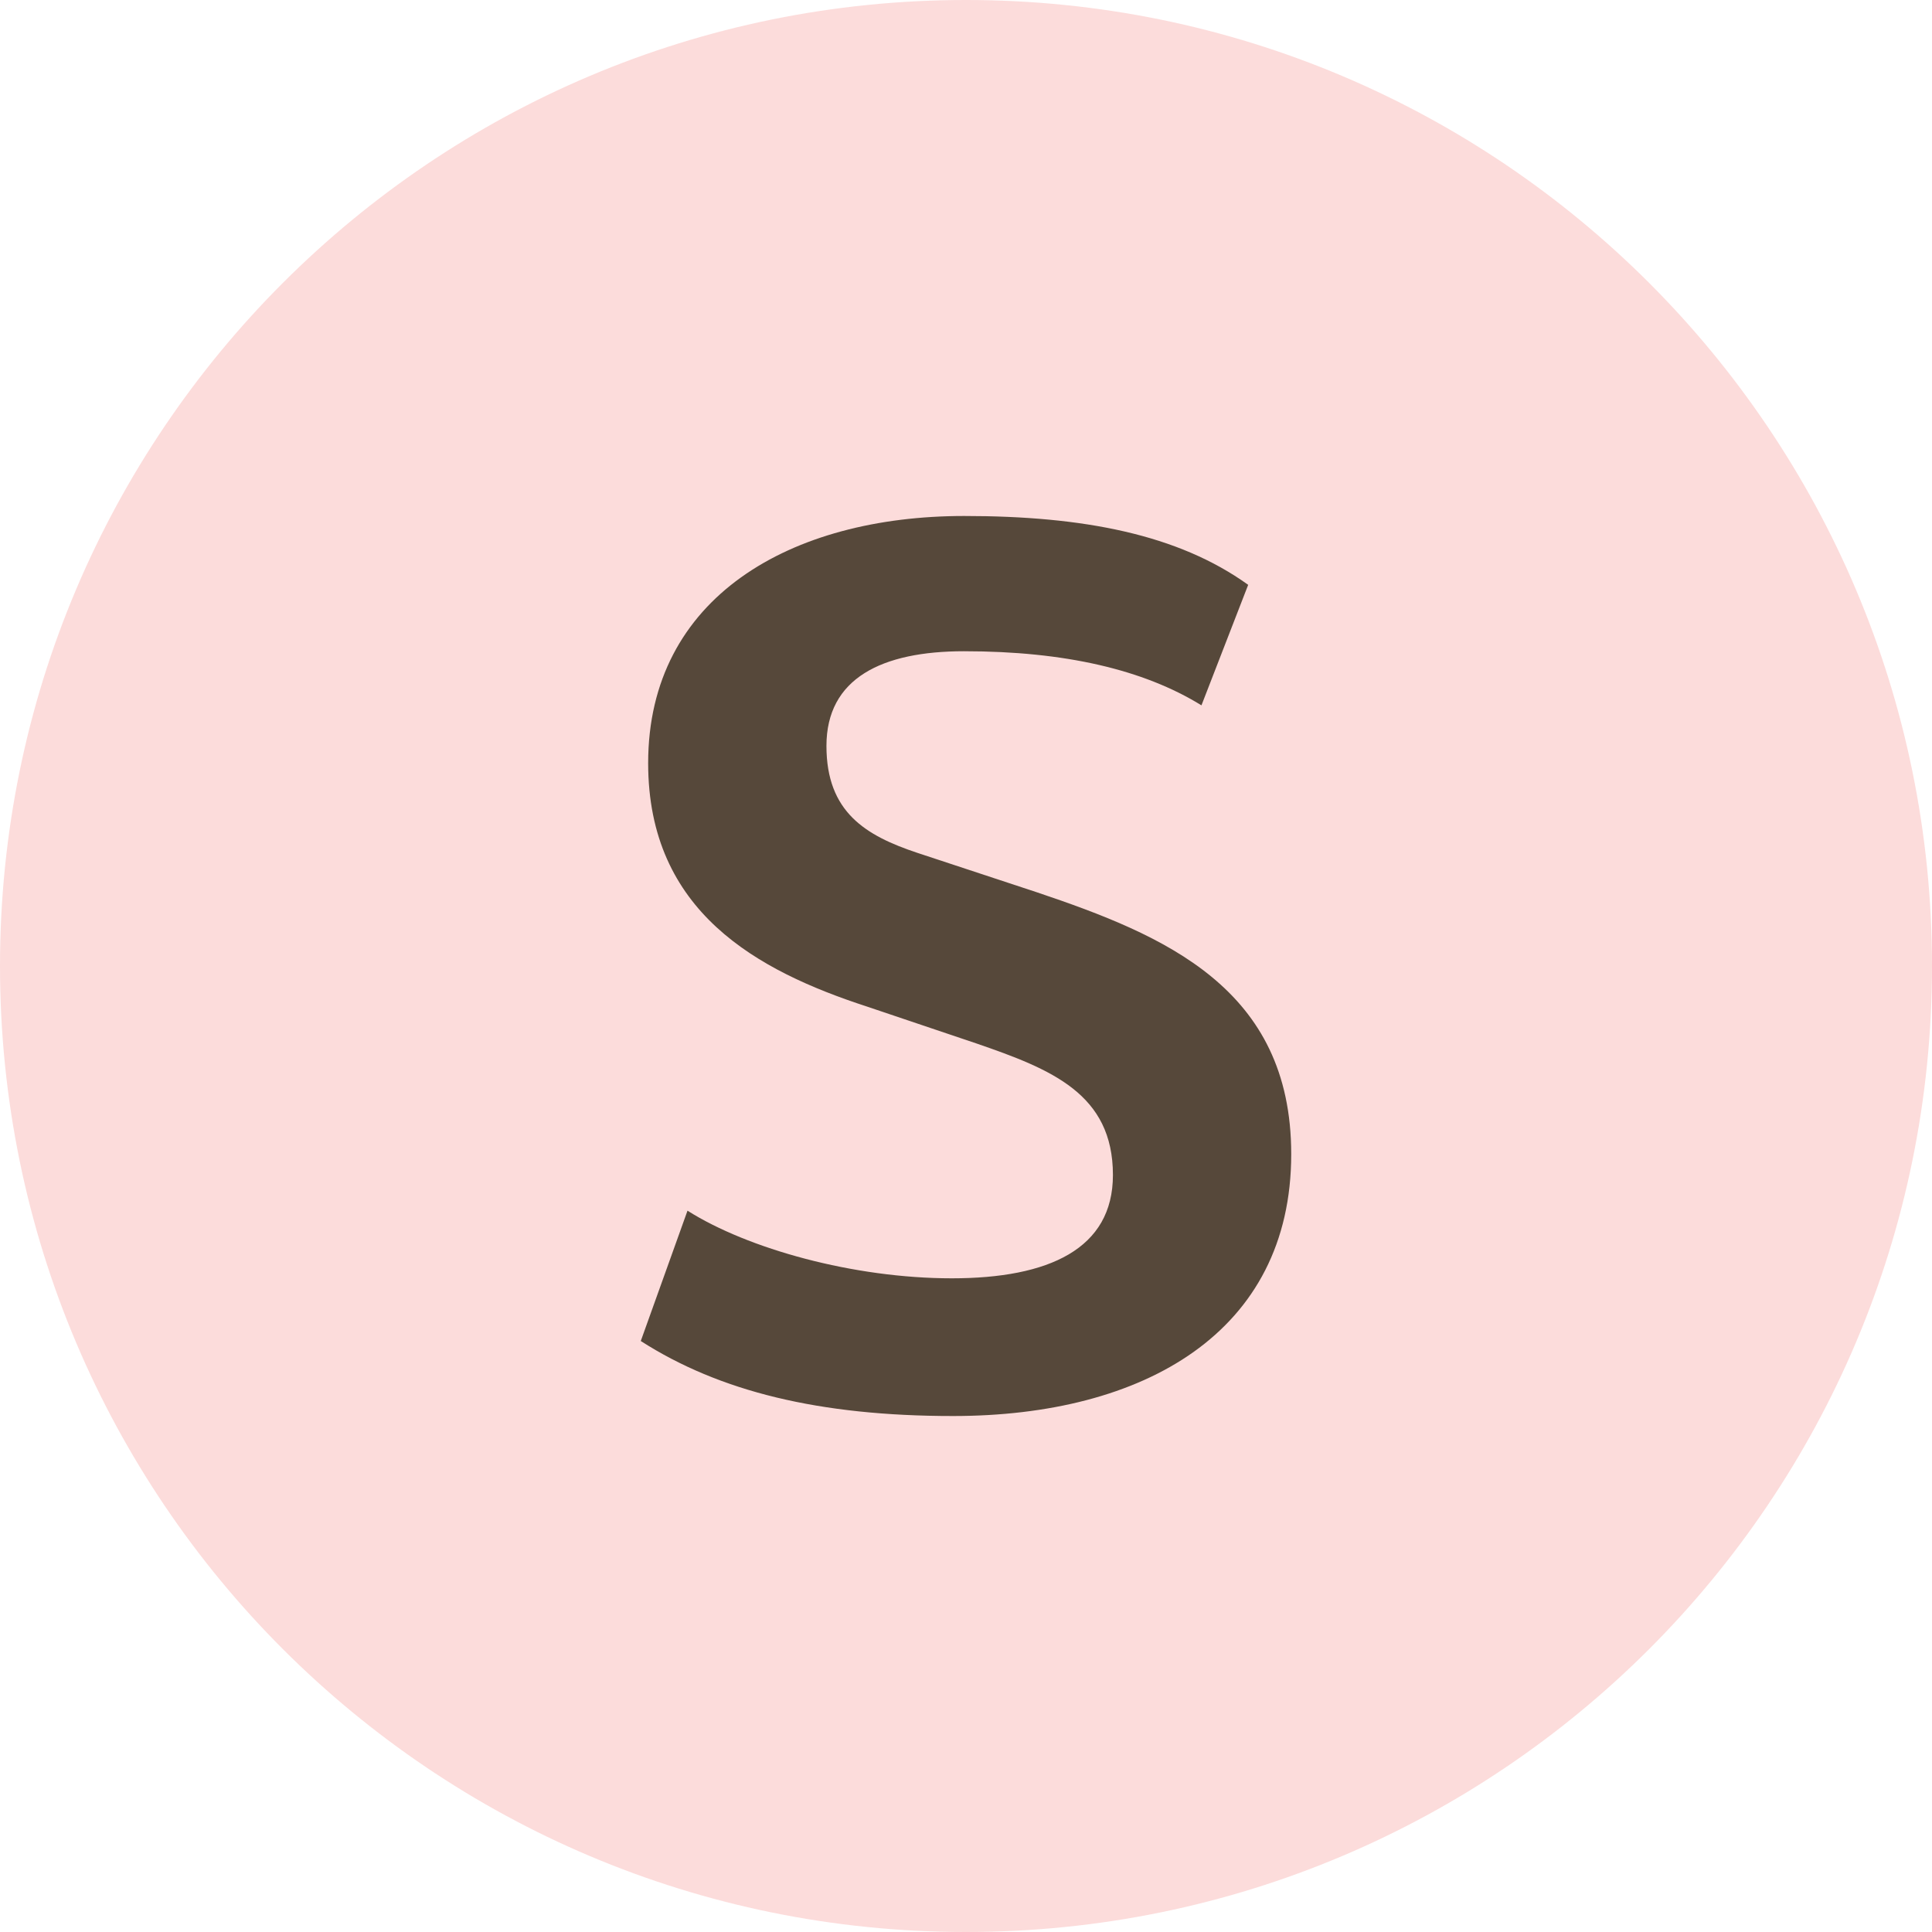
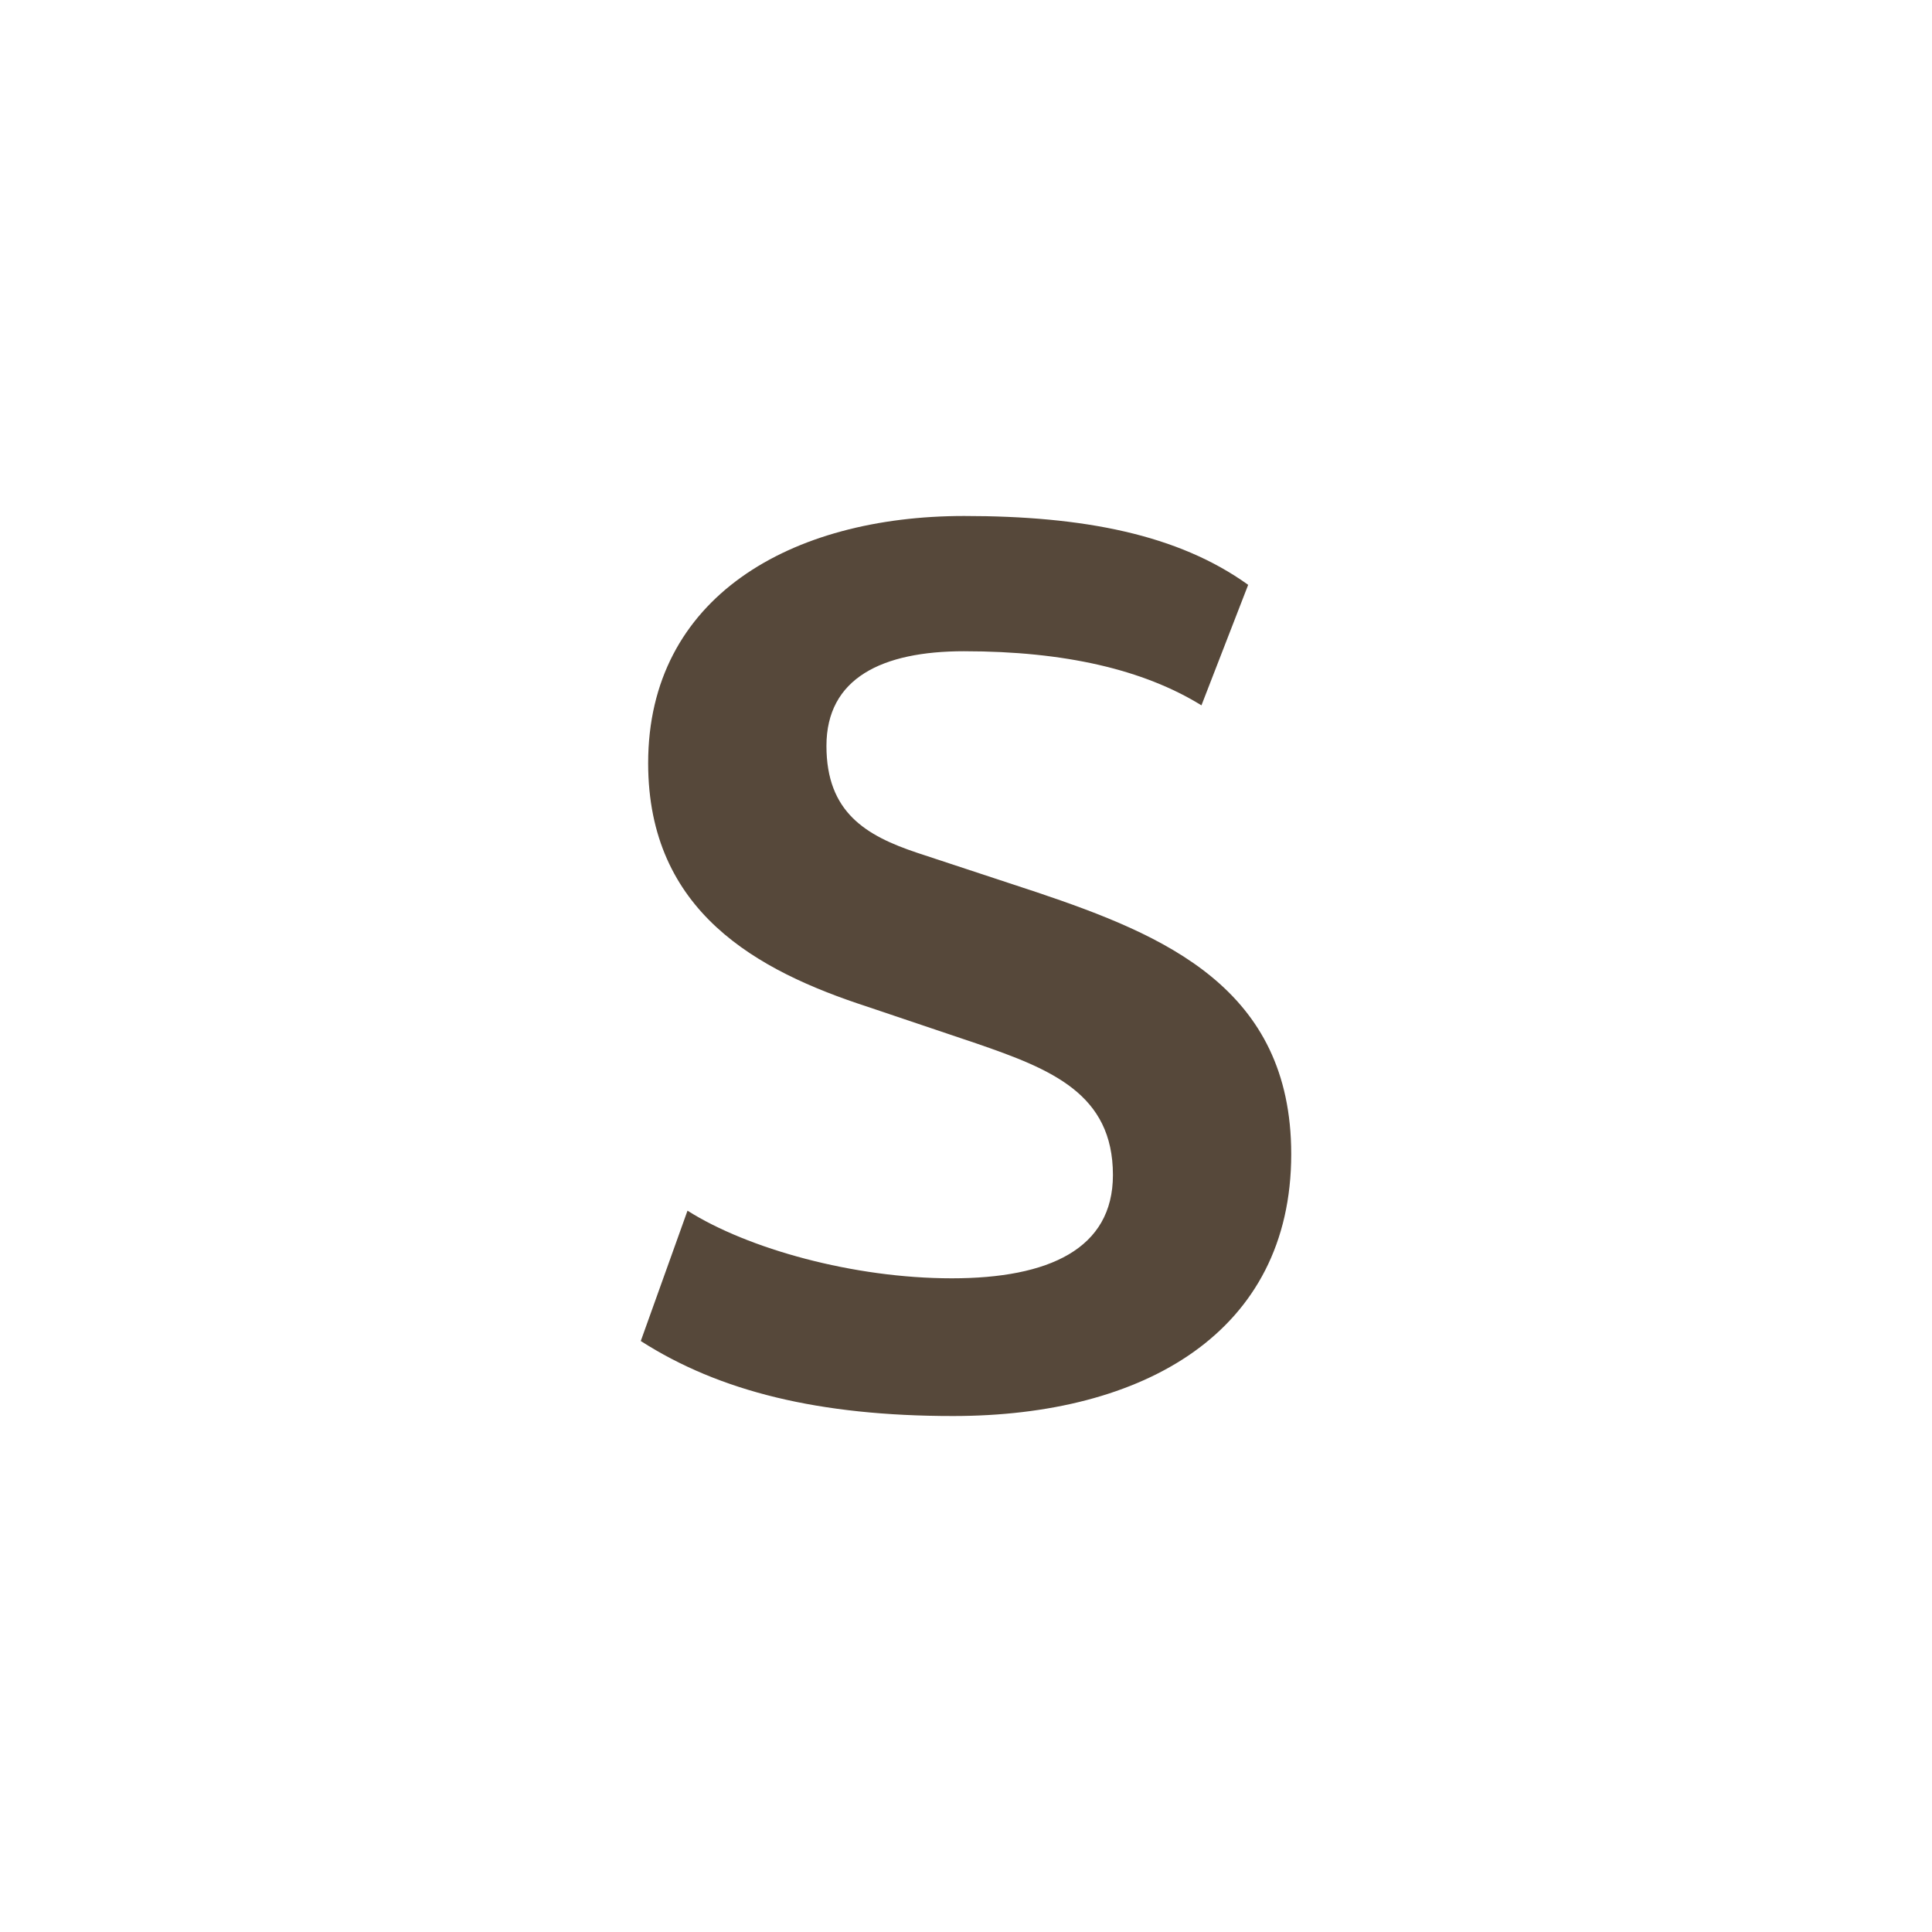
<svg xmlns="http://www.w3.org/2000/svg" id="Layer_2" data-name="Layer 2" viewBox="0 0 383.4 383.4">
  <defs>
    <style>
      .cls-1 {
        fill: #fcdcdb;
      }

      .cls-2 {
        fill: #56483a;
      }
    </style>
  </defs>
  <g id="Layer_1-2" data-name="Layer 1">
    <g id="Layer_2-2" data-name="Layer 2">
      <g id="Layer_1-2" data-name="Layer 1-2">
-         <path class="cls-1" d="M191.7,0C85.8,0,0,85.8,0,191.7s85.8,191.7,191.7,191.7,191.7-85.8,191.7-191.7h0C383.4,85.8,297.6,0,191.7,0h0Z" />
-       </g>
+         </g>
    </g>
    <path class="cls-2" d="M191.334,129.235c-16.348,0-27.328,5.368-27.328,18.788,0,13.176,7.808,17.812,18.057,21.229l23.668,7.808c25.376,8.54,50.509,19.032,50.509,51.973,0,35.38-29.28,51.973-67.102,51.973-26.596,0-46.36-4.88-61.977-14.885l9.272-25.864c11.956,7.564,32.94,13.421,52.461,13.421,19.275,0,31.964-5.856,31.964-20.497,0-16.104-12.2-20.984-27.084-26.108l-21.716-7.32c-21.716-7.076-43.433-18.789-43.433-48.312,0-32.941,28.304-49.045,62.708-49.045,23.669,0,42.457,3.66,56.365,13.664l-9.272,23.913c-11.468-7.076-27.084-10.736-47.093-10.736Z" />
  </g>
</svg>